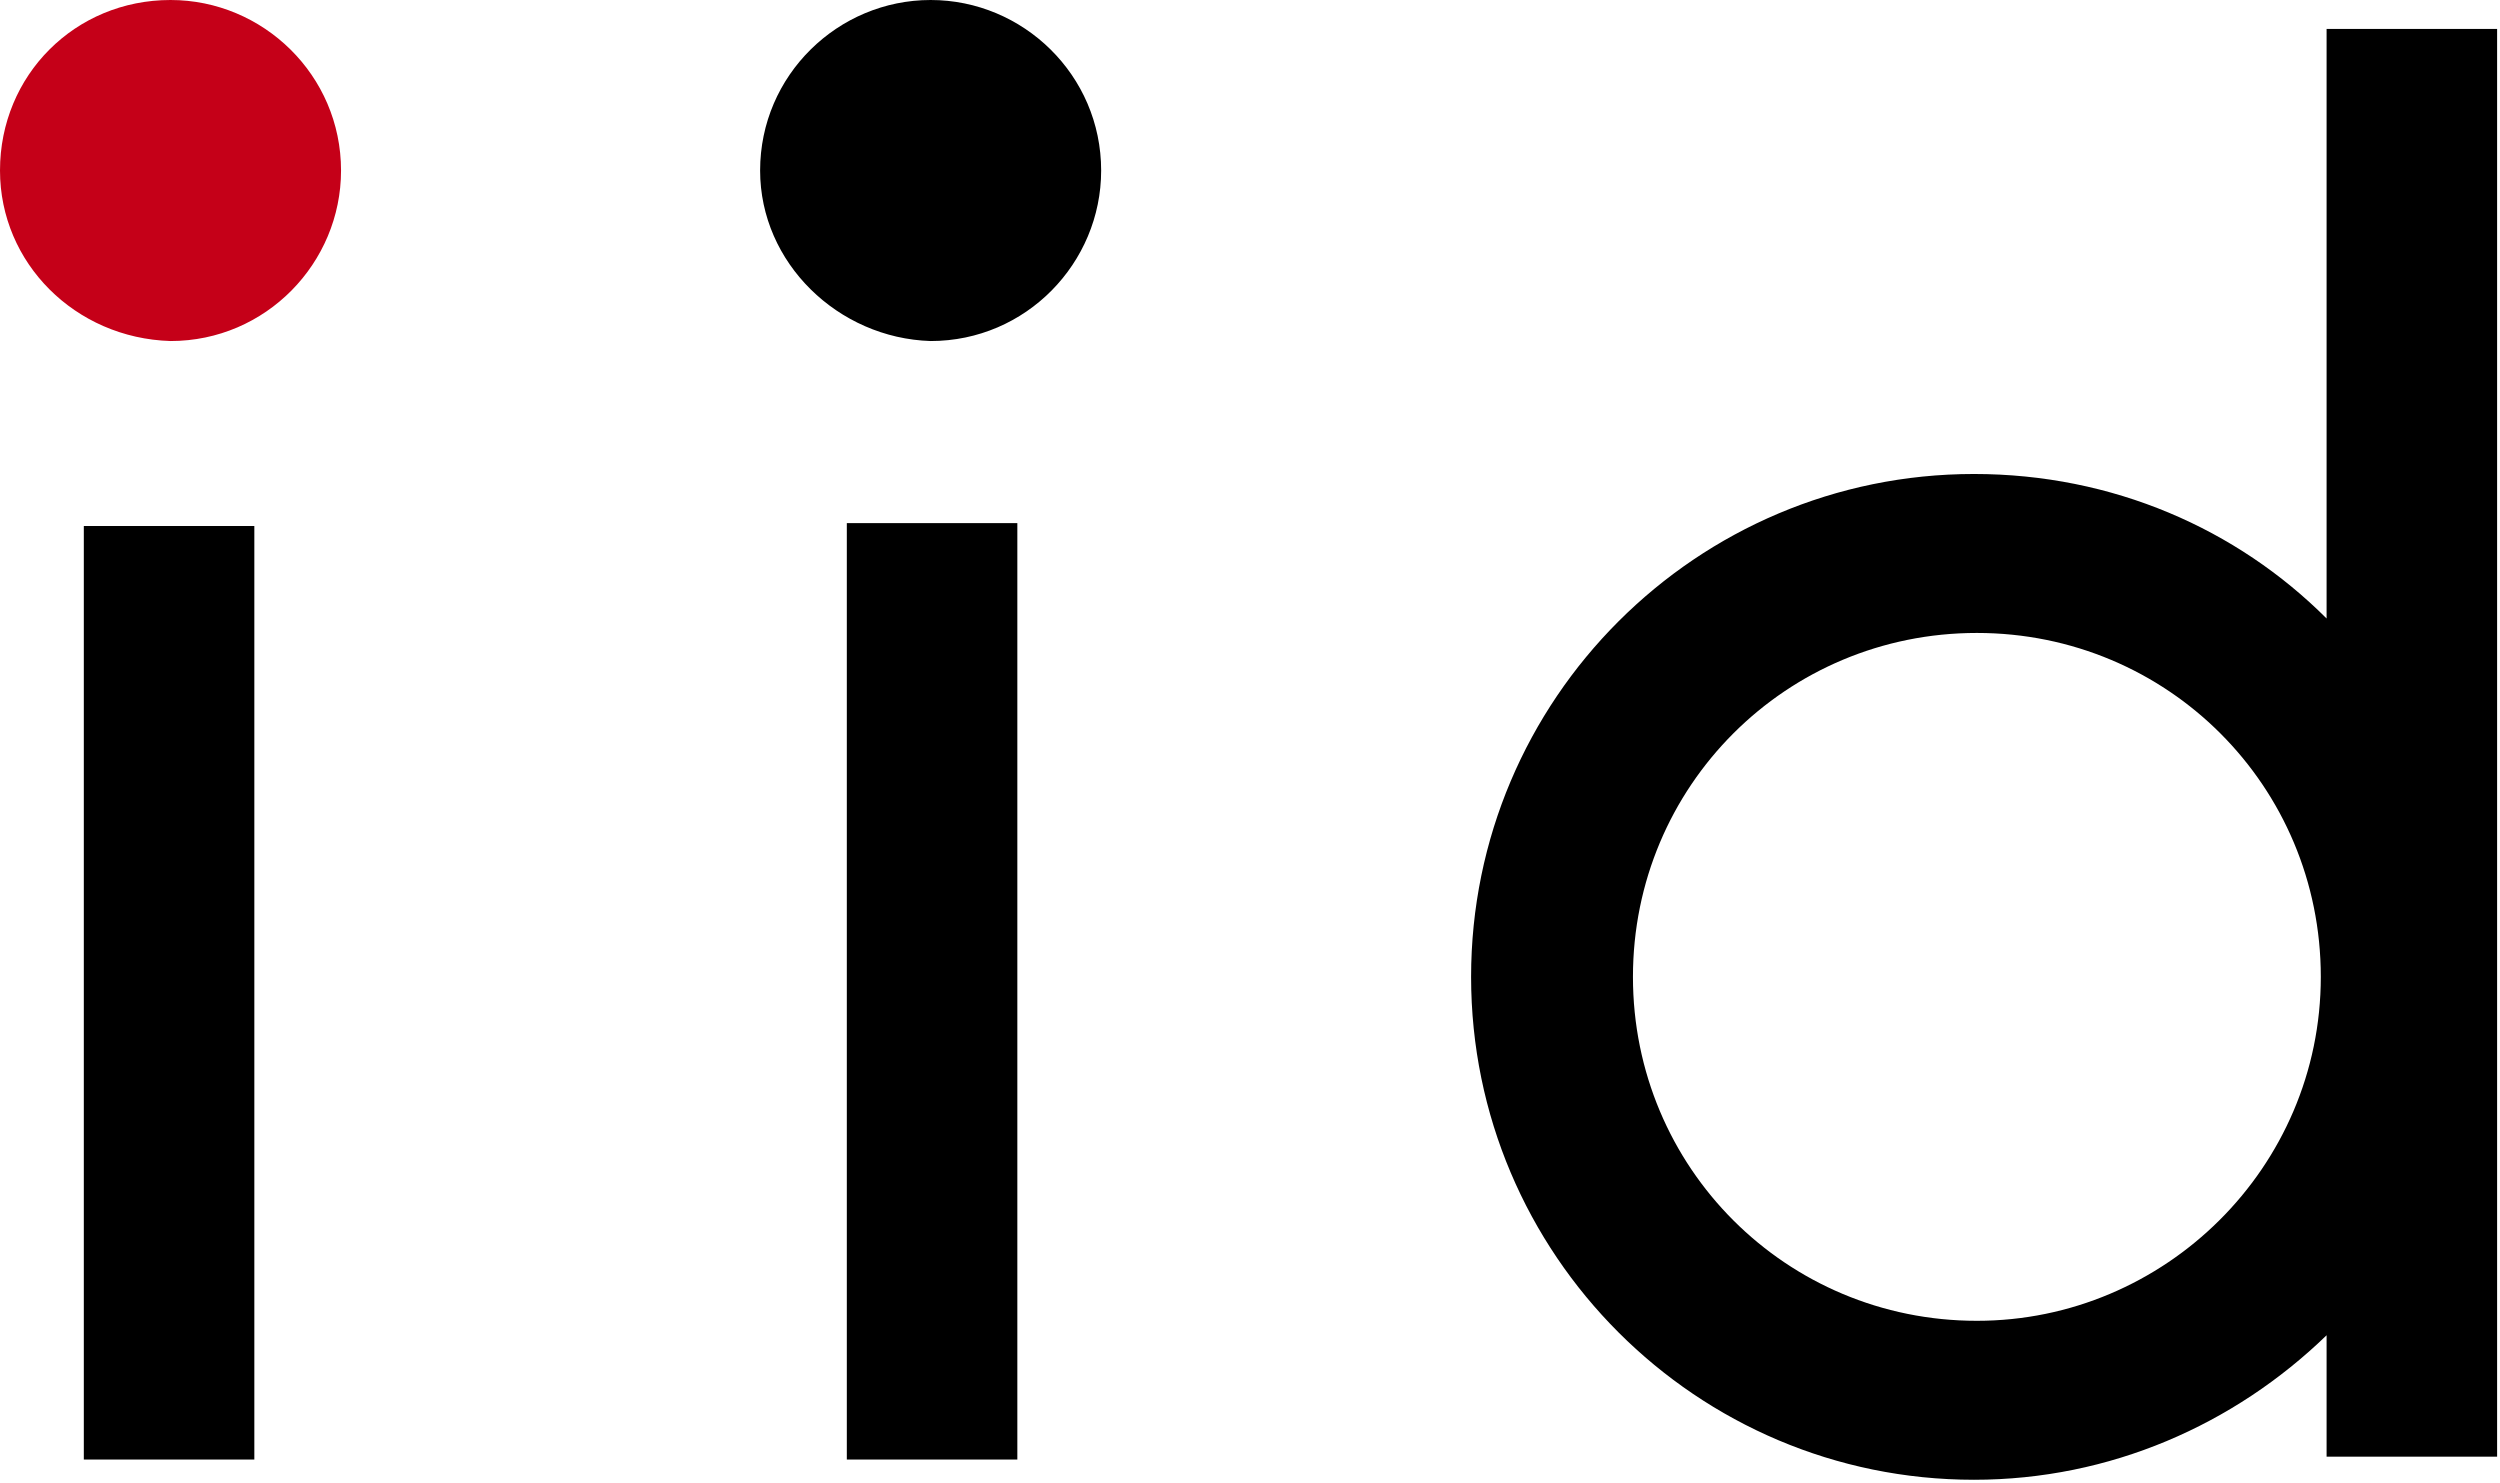
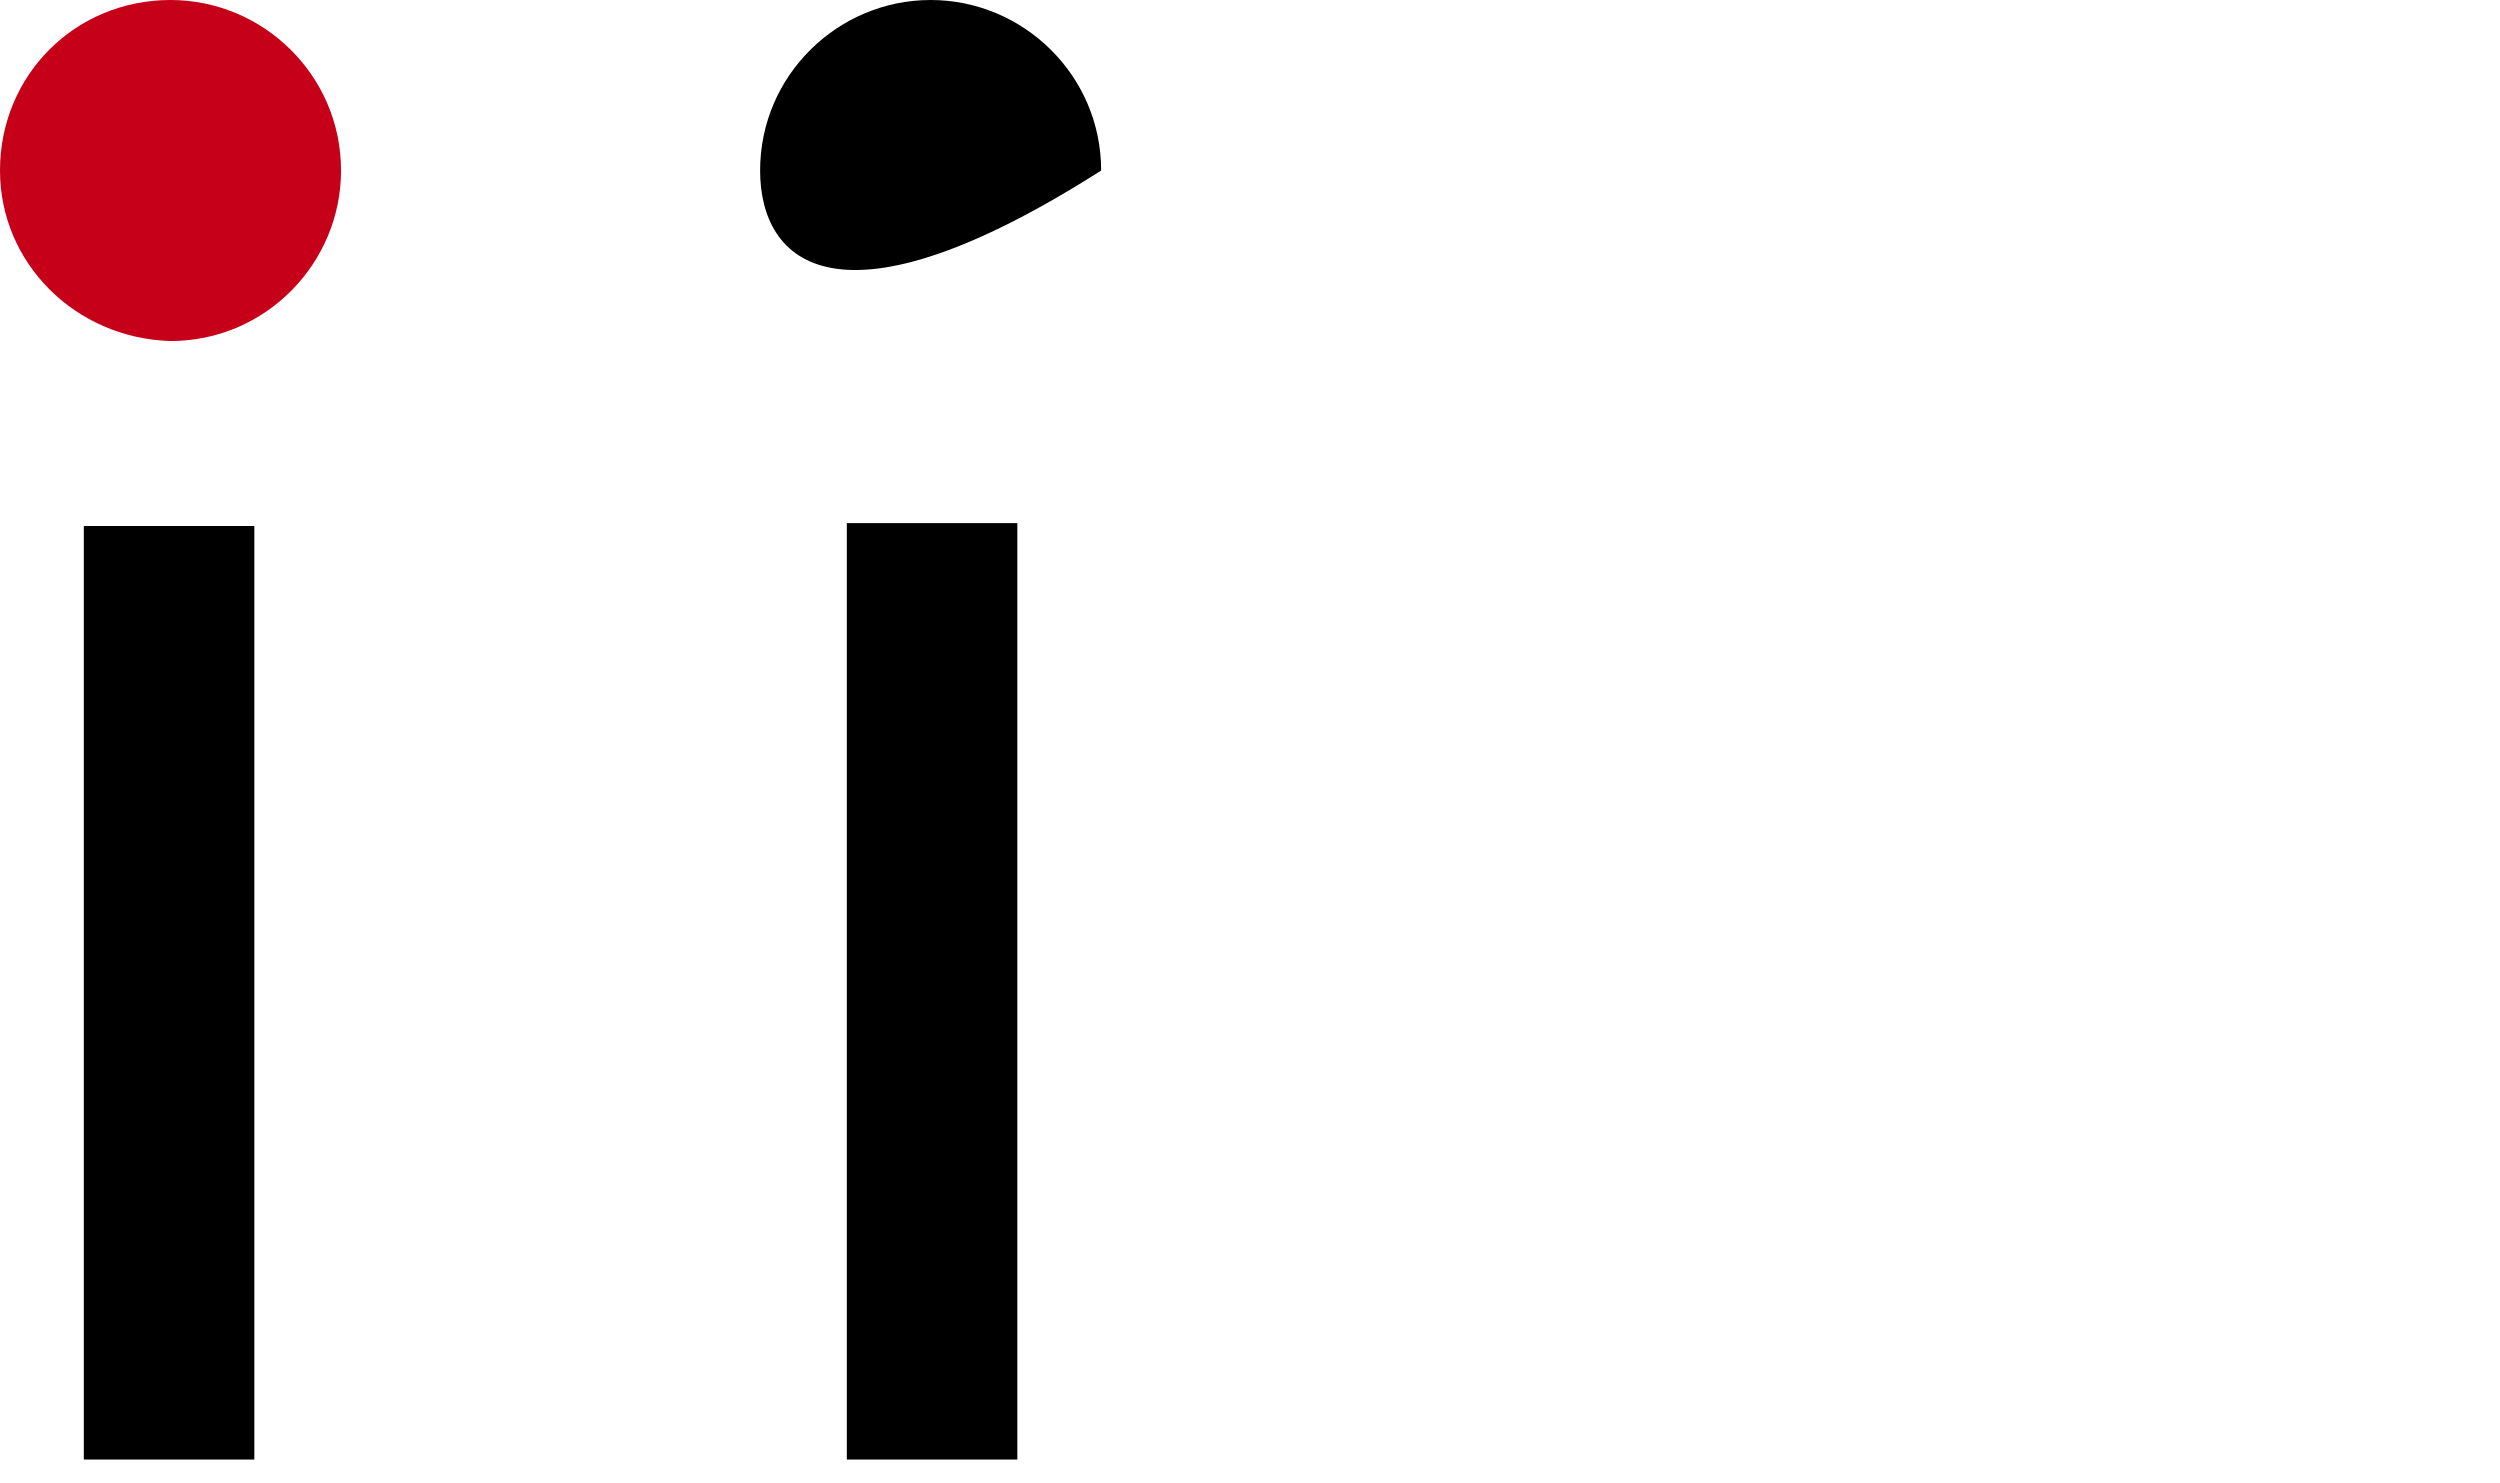
<svg xmlns="http://www.w3.org/2000/svg" version="1.1" id="レイヤー_1" x="0px" y="0px" viewBox="0 0 86.5 51.3" style="enable-background:new 0 0 86.5 51.3;" xml:space="preserve">
  <style type="text/css">
	.st0{fill:#C50018;}
</style>
  <g>
    <path class="st0" d="M0,5.9C0,2.6,2.6,0,5.9,0c3.2,0,5.9,2.6,5.9,5.9c0,3.2-2.6,5.9-5.9,5.9C2.6,11.7,0,9.1,0,5.9z" />
    <polygon points="8.8,50.5 2.9,50.5 2.9,18.2 8.8,18.2 8.8,50.5  " />
-     <path d="M26.3,5.9C26.3,2.6,29,0,32.2,0c3.2,0,5.9,2.6,5.9,5.9c0,3.2-2.6,5.9-5.9,5.9C29,11.7,26.3,9.1,26.3,5.9z" />
+     <path d="M26.3,5.9C26.3,2.6,29,0,32.2,0c3.2,0,5.9,2.6,5.9,5.9C29,11.7,26.3,9.1,26.3,5.9z" />
    <polygon points="35.2,50.5 29.3,50.5 29.3,18.1 35.2,18.1 35.2,50.5  " />
-     <path d="M80.5,1v20.4c-3.1-3.1-7.4-5-12.2-5c-9.6,0-17.4,7.8-17.4,17.4c0,9.6,7.8,17.4,17.4,17.4c4.7,0,9-1.9,12.2-5v4.2h5.9V1   H80.5z M68.4,45.7c-6.6,0-11.9-5.3-11.9-11.9c0-6.6,5.3-11.9,11.9-11.9c6.6,0,11.9,5.3,11.9,11.9C80.3,40.4,74.9,45.7,68.4,45.7z" />
  </g>
</svg>